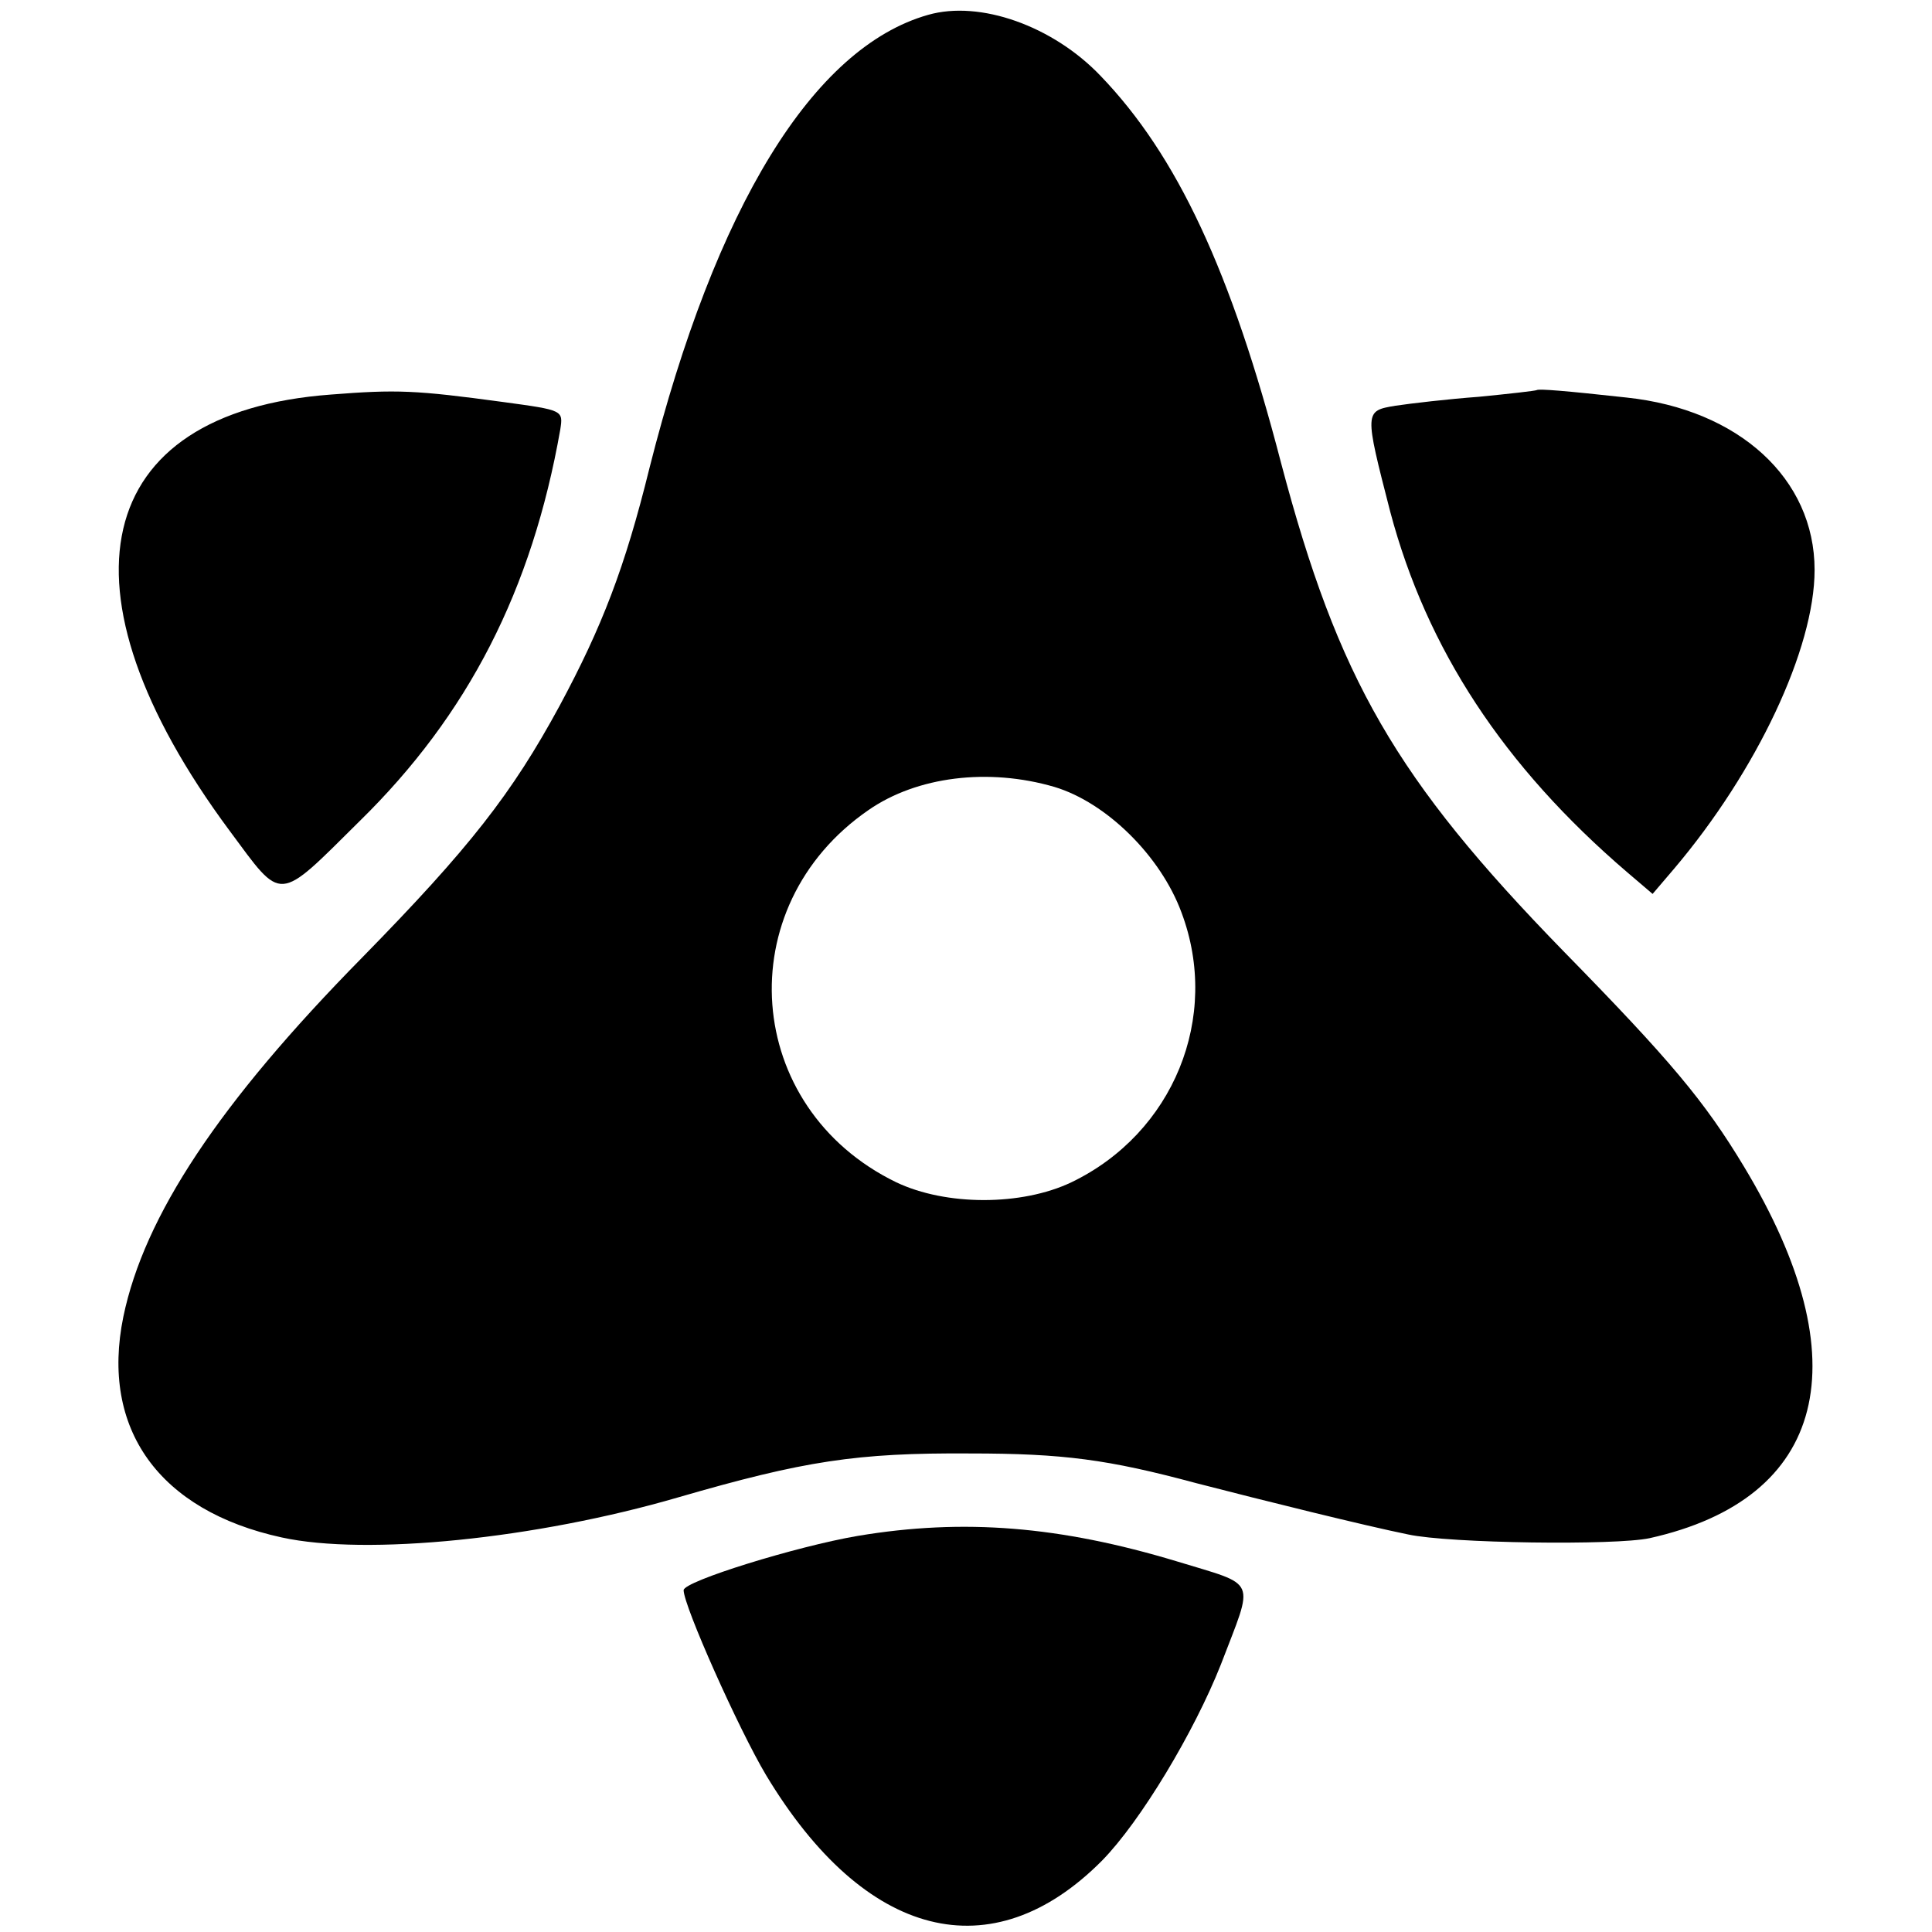
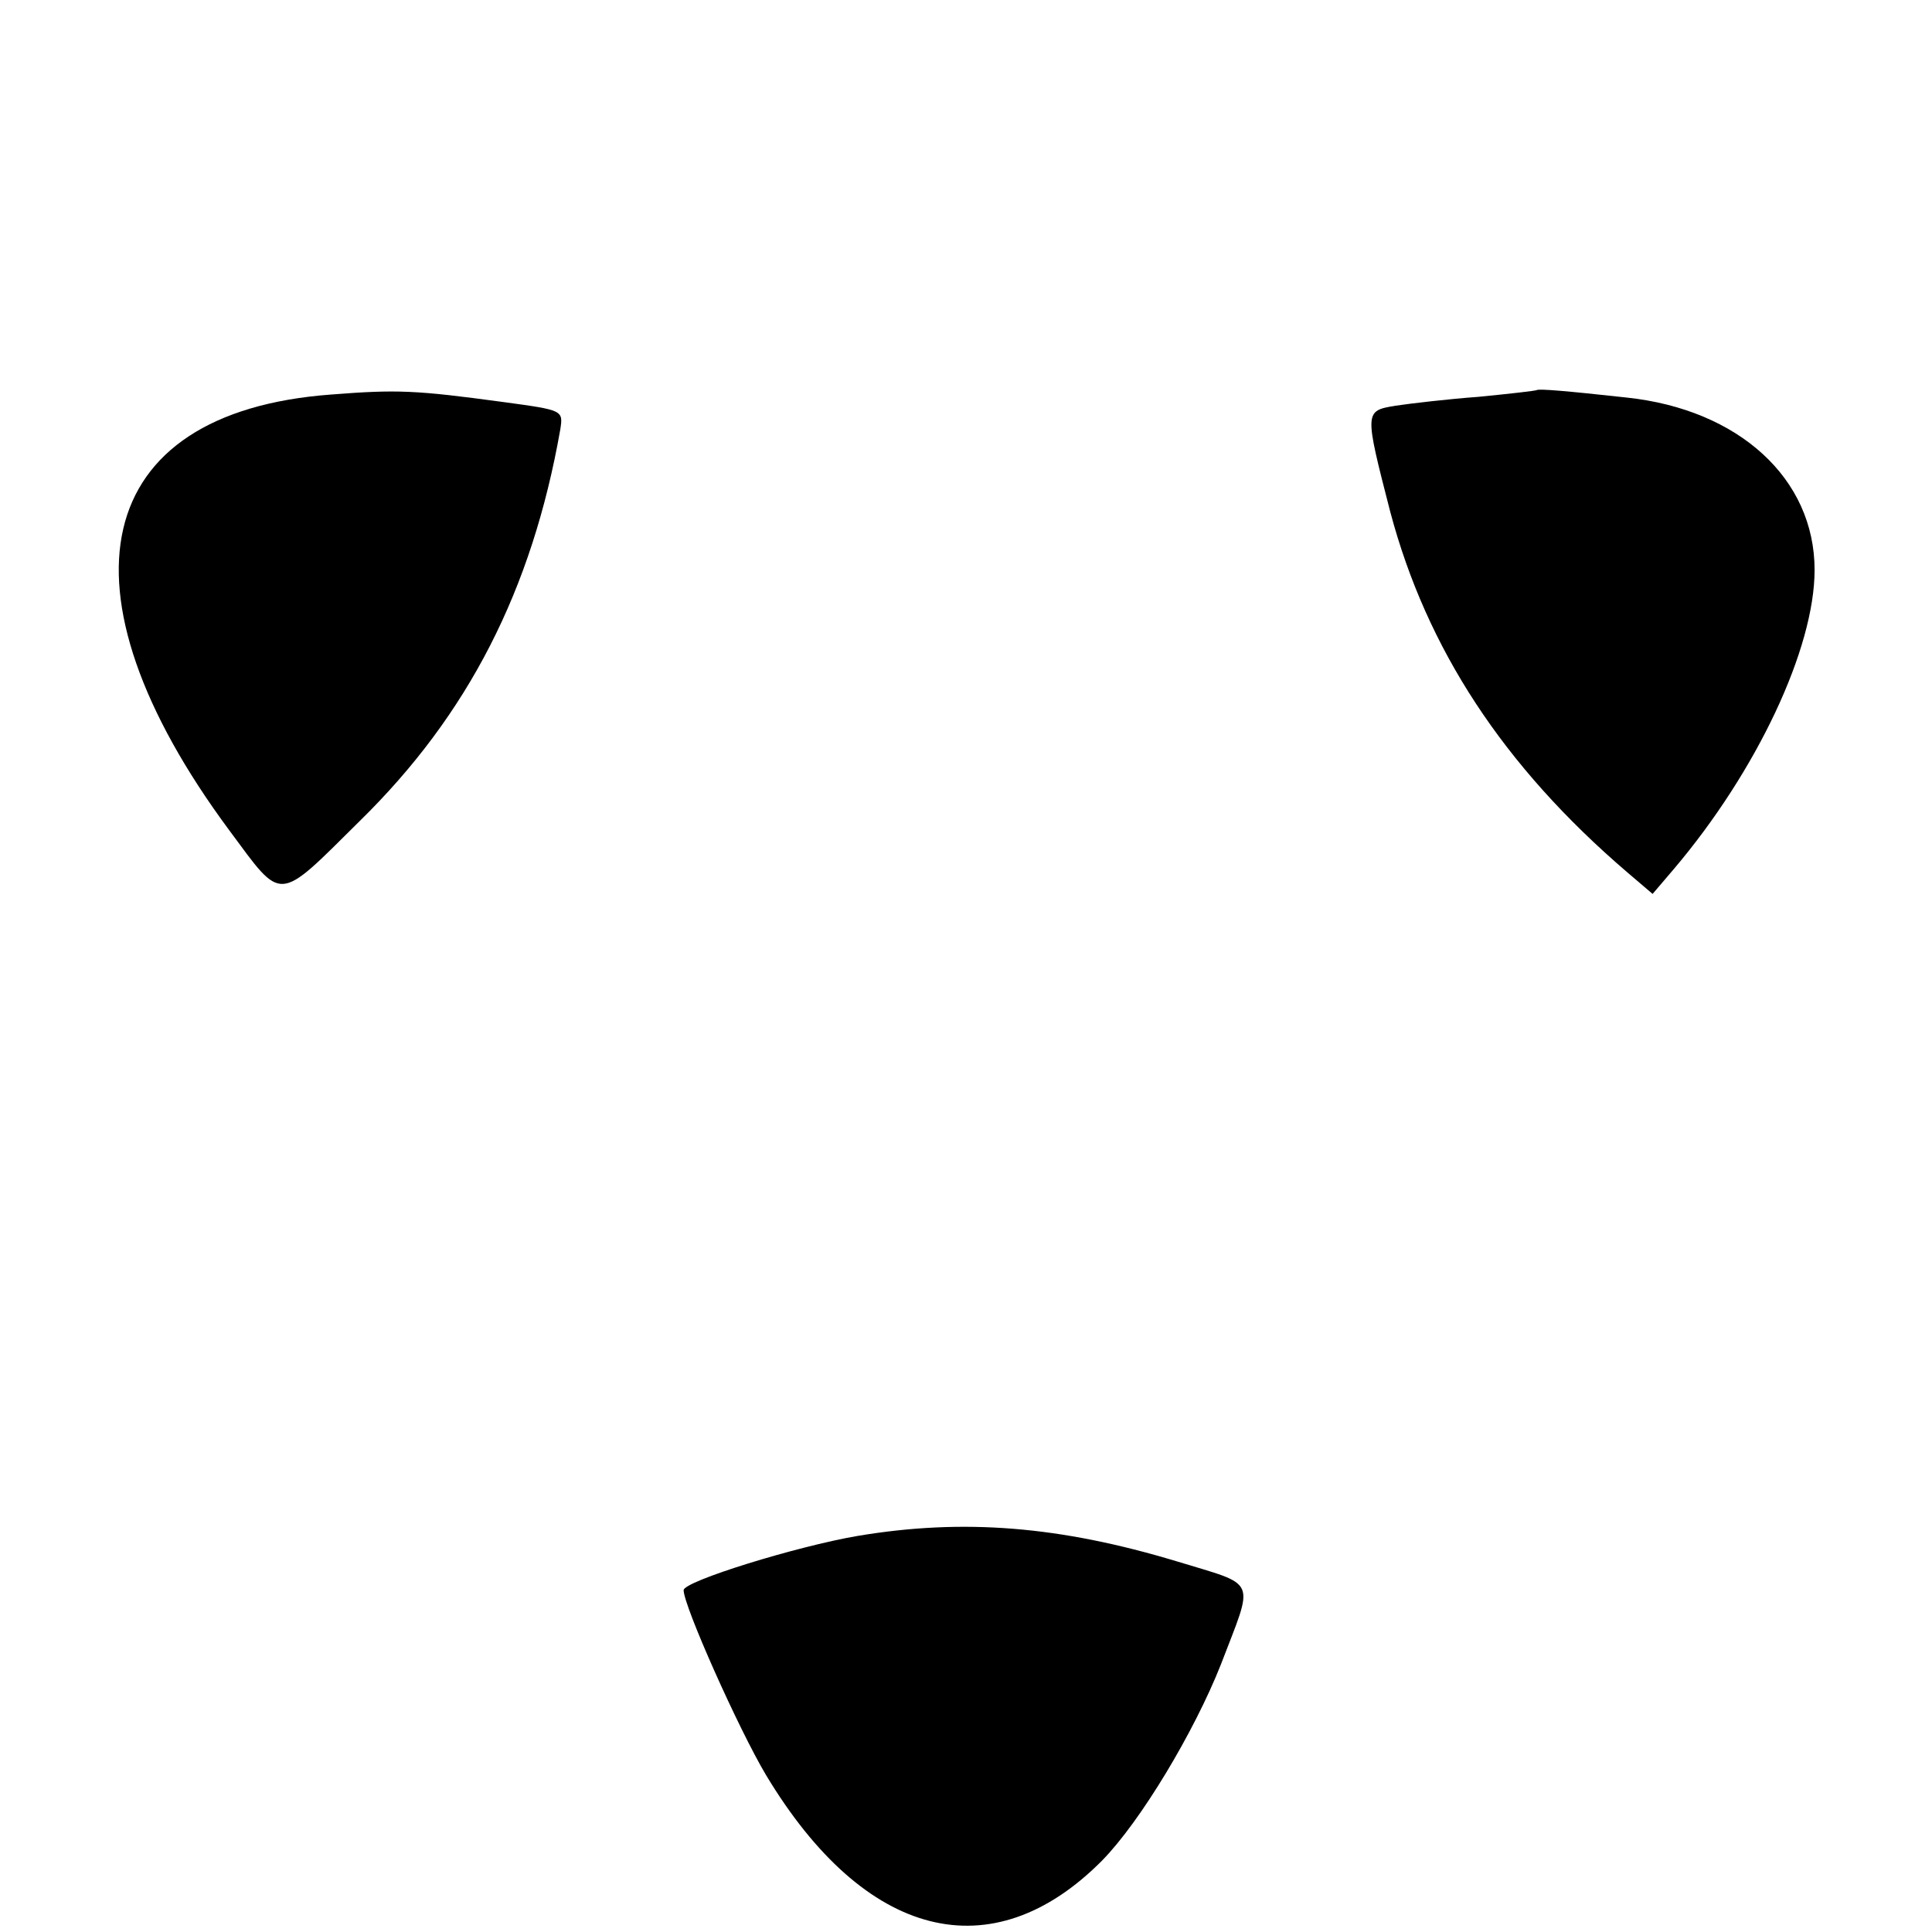
<svg xmlns="http://www.w3.org/2000/svg" version="1.0" width="260pt" height="260pt" viewBox="0 0 260 260" preserveAspectRatio="xMidYMid meet">
  <g transform="translate(0,260) scale(0.1,-0.1)" fill="#000000" stroke="none">
-     <path d="M1249 2580 c-155 -44 -286 -258 -375 -610 -33 -134 -64 -214 -121 -320 -64 -118 -121 -191 -265 -338 -194 -197 -294 -349 -322 -484 -31 -151 48 -261 213 -297 114 -25 342 -2 534 54 169 49 240 60 392 59 126 0 186 -8 305 -40 93 -24 226 -57 285 -69 55 -12 279 -15 325 -5 238 53 285 238 127 500 -53 88 -99 143 -243 290 -226 232 -303 366 -380 657 -67 258 -140 414 -243 521 -64 67 -162 102 -232 82z m170 -1039 c70 -21 143 -93 171 -169 53 -141 -11 -297 -148 -363 -67 -32 -169 -32 -236 0 -206 100 -226 371 -37 501 65 45 161 57 250 31z" />
-     <path d="M445 2069 c-322 -24 -377 -262 -136 -587 72 -97 63 -98 175 13 146 143 232 311 270 527 4 26 4 26 -77 37 -118 16 -143 17 -232 10z" />
+     <path d="M445 2069 c-322 -24 -377 -262 -136 -587 72 -97 63 -98 175 13 146 143 232 311 270 527 4 26 4 26 -77 37 -118 16 -143 17 -232 10" />
    <path d="M2068 2075 c-2 -1 -37 -5 -78 -9 -41 -3 -92 -9 -112 -12 -42 -7 -42 -7 -7 -143 49 -184 152 -342 319 -485 l34 -29 29 34 c111 131 189 296 189 402 0 123 -102 216 -253 232 -82 9 -118 12 -121 10z" />
    <path d="M1154 533 c-82 -14 -234 -61 -234 -73 0 -21 74 -187 111 -249 133 -221 304 -264 452 -115 52 53 124 173 160 264 45 118 51 105 -60 139 -156 47 -286 58 -429 34z" />
  </g>
</svg>